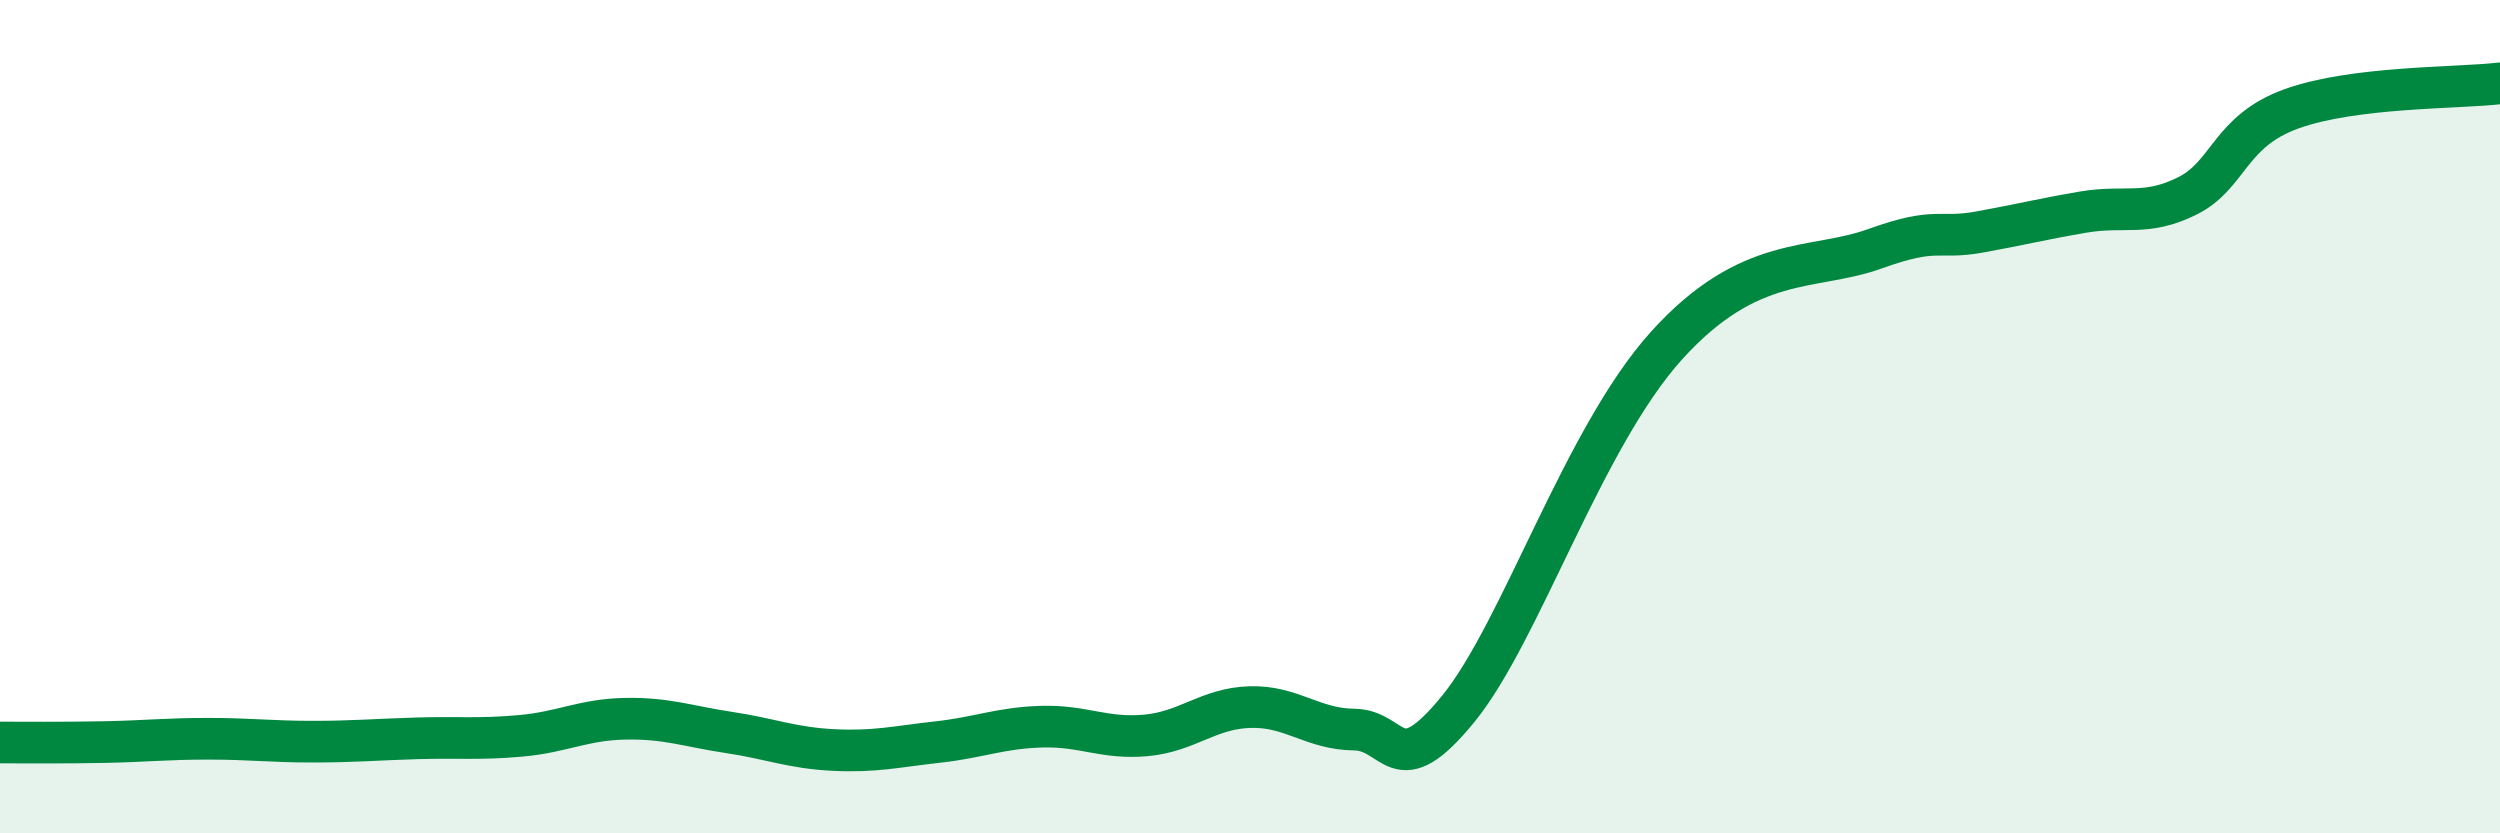
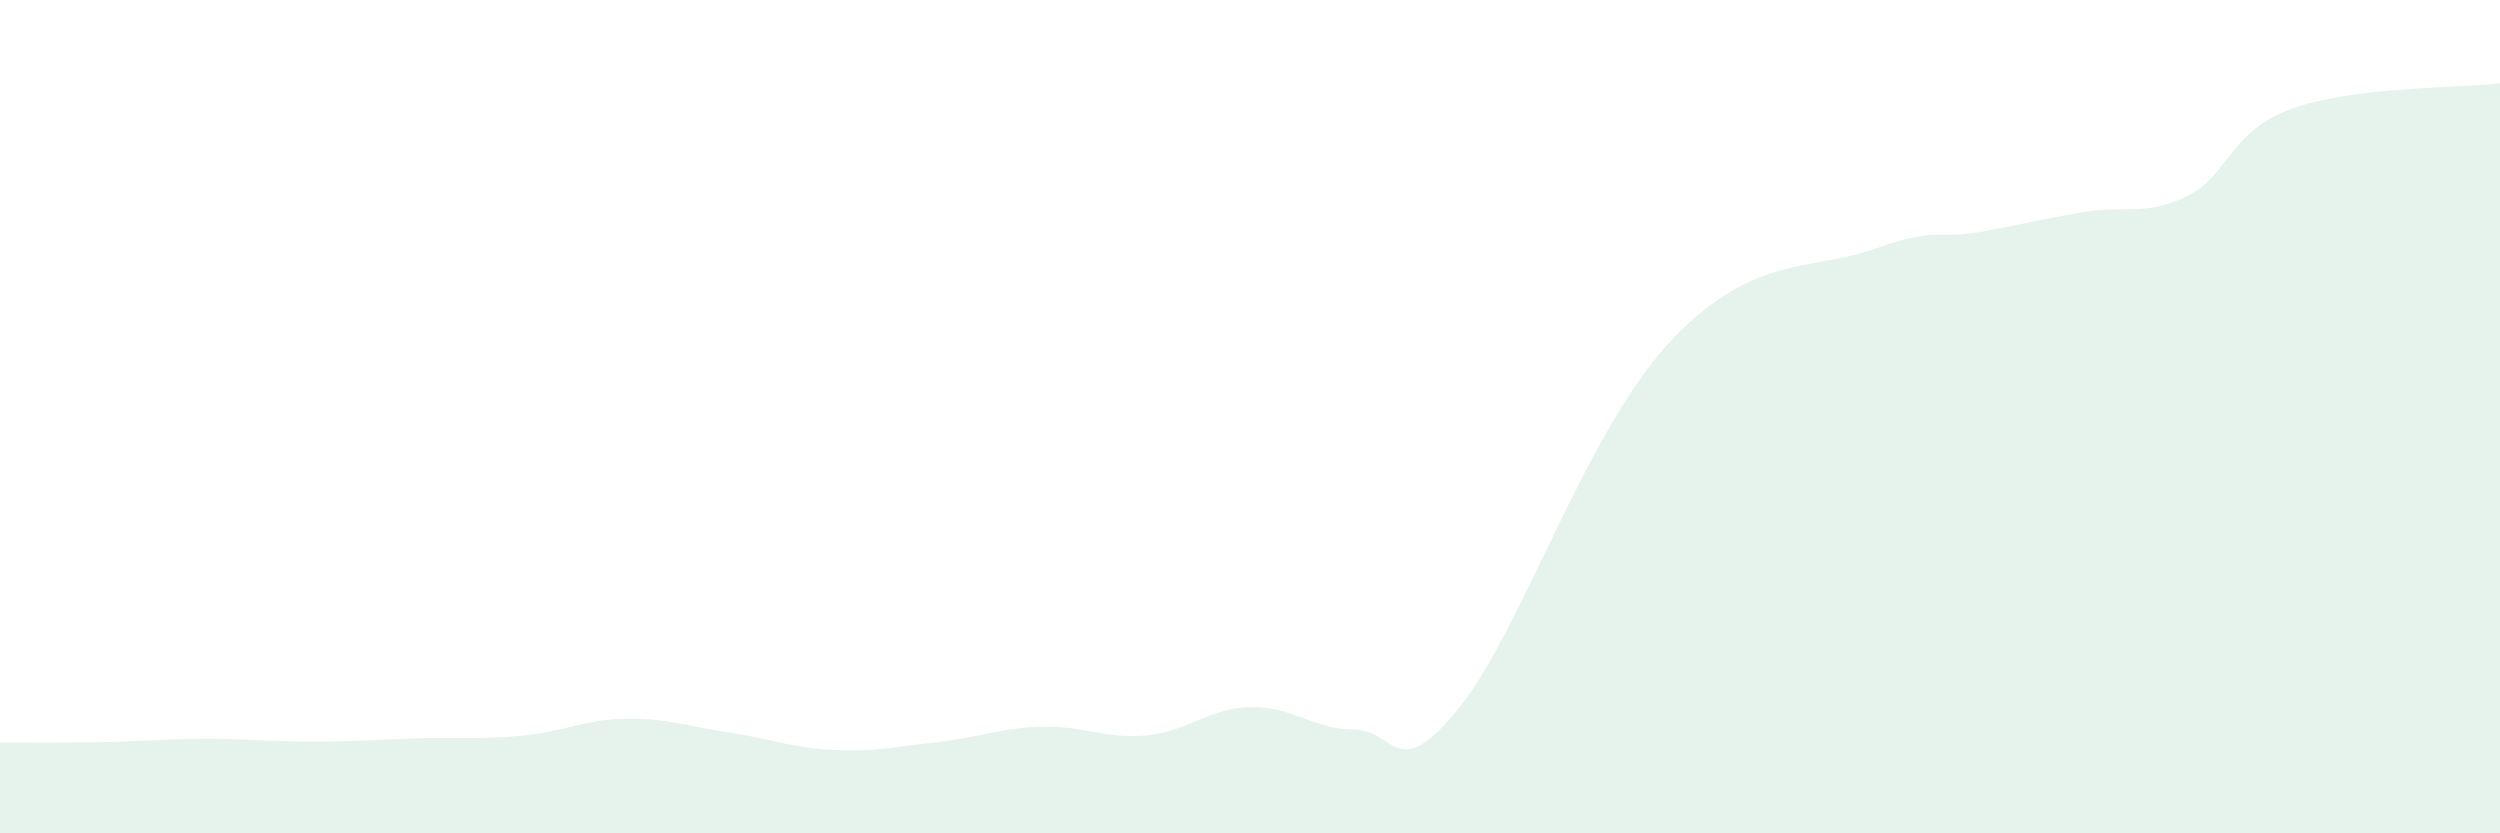
<svg xmlns="http://www.w3.org/2000/svg" width="60" height="20" viewBox="0 0 60 20">
  <path d="M 0,17.82 C 0.5,17.82 1.5,17.83 2.5,17.81 C 3.5,17.79 4,17.73 5,17.73 C 6,17.73 6.5,17.8 7.5,17.8 C 8.5,17.8 9,17.75 10,17.72 C 11,17.69 11.5,17.75 12.5,17.66 C 13.5,17.57 14,17.27 15,17.25 C 16,17.23 16.5,17.43 17.5,17.58 C 18.5,17.73 19,17.95 20,18 C 21,18.05 21.5,17.92 22.5,17.81 C 23.5,17.7 24,17.47 25,17.44 C 26,17.41 26.5,17.74 27.5,17.65 C 28.5,17.56 29,17 30,16.97 C 31,16.94 31.5,17.5 32.5,17.51 C 33.5,17.52 33.5,18.85 35,17.01 C 36.5,15.17 38,10.5 40,8.29 C 42,6.08 43.5,6.51 45,5.97 C 46.5,5.43 46.5,5.75 47.5,5.57 C 48.5,5.39 49,5.26 50,5.09 C 51,4.92 51.5,5.2 52.5,4.7 C 53.5,4.2 53.5,3.15 55,2.61 C 56.5,2.07 59,2.12 60,2L60 20L0 20Z" fill="#008740" opacity="0.1" stroke-linecap="round" stroke-linejoin="round" />
-   <path d="M 0,17.82 C 0.5,17.82 1.5,17.83 2.5,17.81 C 3.5,17.79 4,17.73 5,17.73 C 6,17.73 6.5,17.8 7.5,17.8 C 8.5,17.8 9,17.75 10,17.72 C 11,17.69 11.5,17.75 12.5,17.66 C 13.5,17.57 14,17.27 15,17.25 C 16,17.23 16.5,17.43 17.5,17.58 C 18.5,17.73 19,17.95 20,18 C 21,18.05 21.5,17.92 22.5,17.81 C 23.5,17.7 24,17.47 25,17.44 C 26,17.41 26.5,17.74 27.5,17.65 C 28.5,17.56 29,17 30,16.97 C 31,16.94 31.5,17.5 32.5,17.51 C 33.5,17.52 33.5,18.85 35,17.01 C 36.5,15.17 38,10.5 40,8.29 C 42,6.08 43.5,6.51 45,5.97 C 46.5,5.43 46.5,5.75 47.5,5.57 C 48.5,5.39 49,5.26 50,5.09 C 51,4.92 51.5,5.2 52.5,4.7 C 53.5,4.2 53.5,3.15 55,2.61 C 56.5,2.07 59,2.12 60,2" stroke="#008740" stroke-width="1" fill="none" stroke-linecap="round" stroke-linejoin="round" />
</svg>